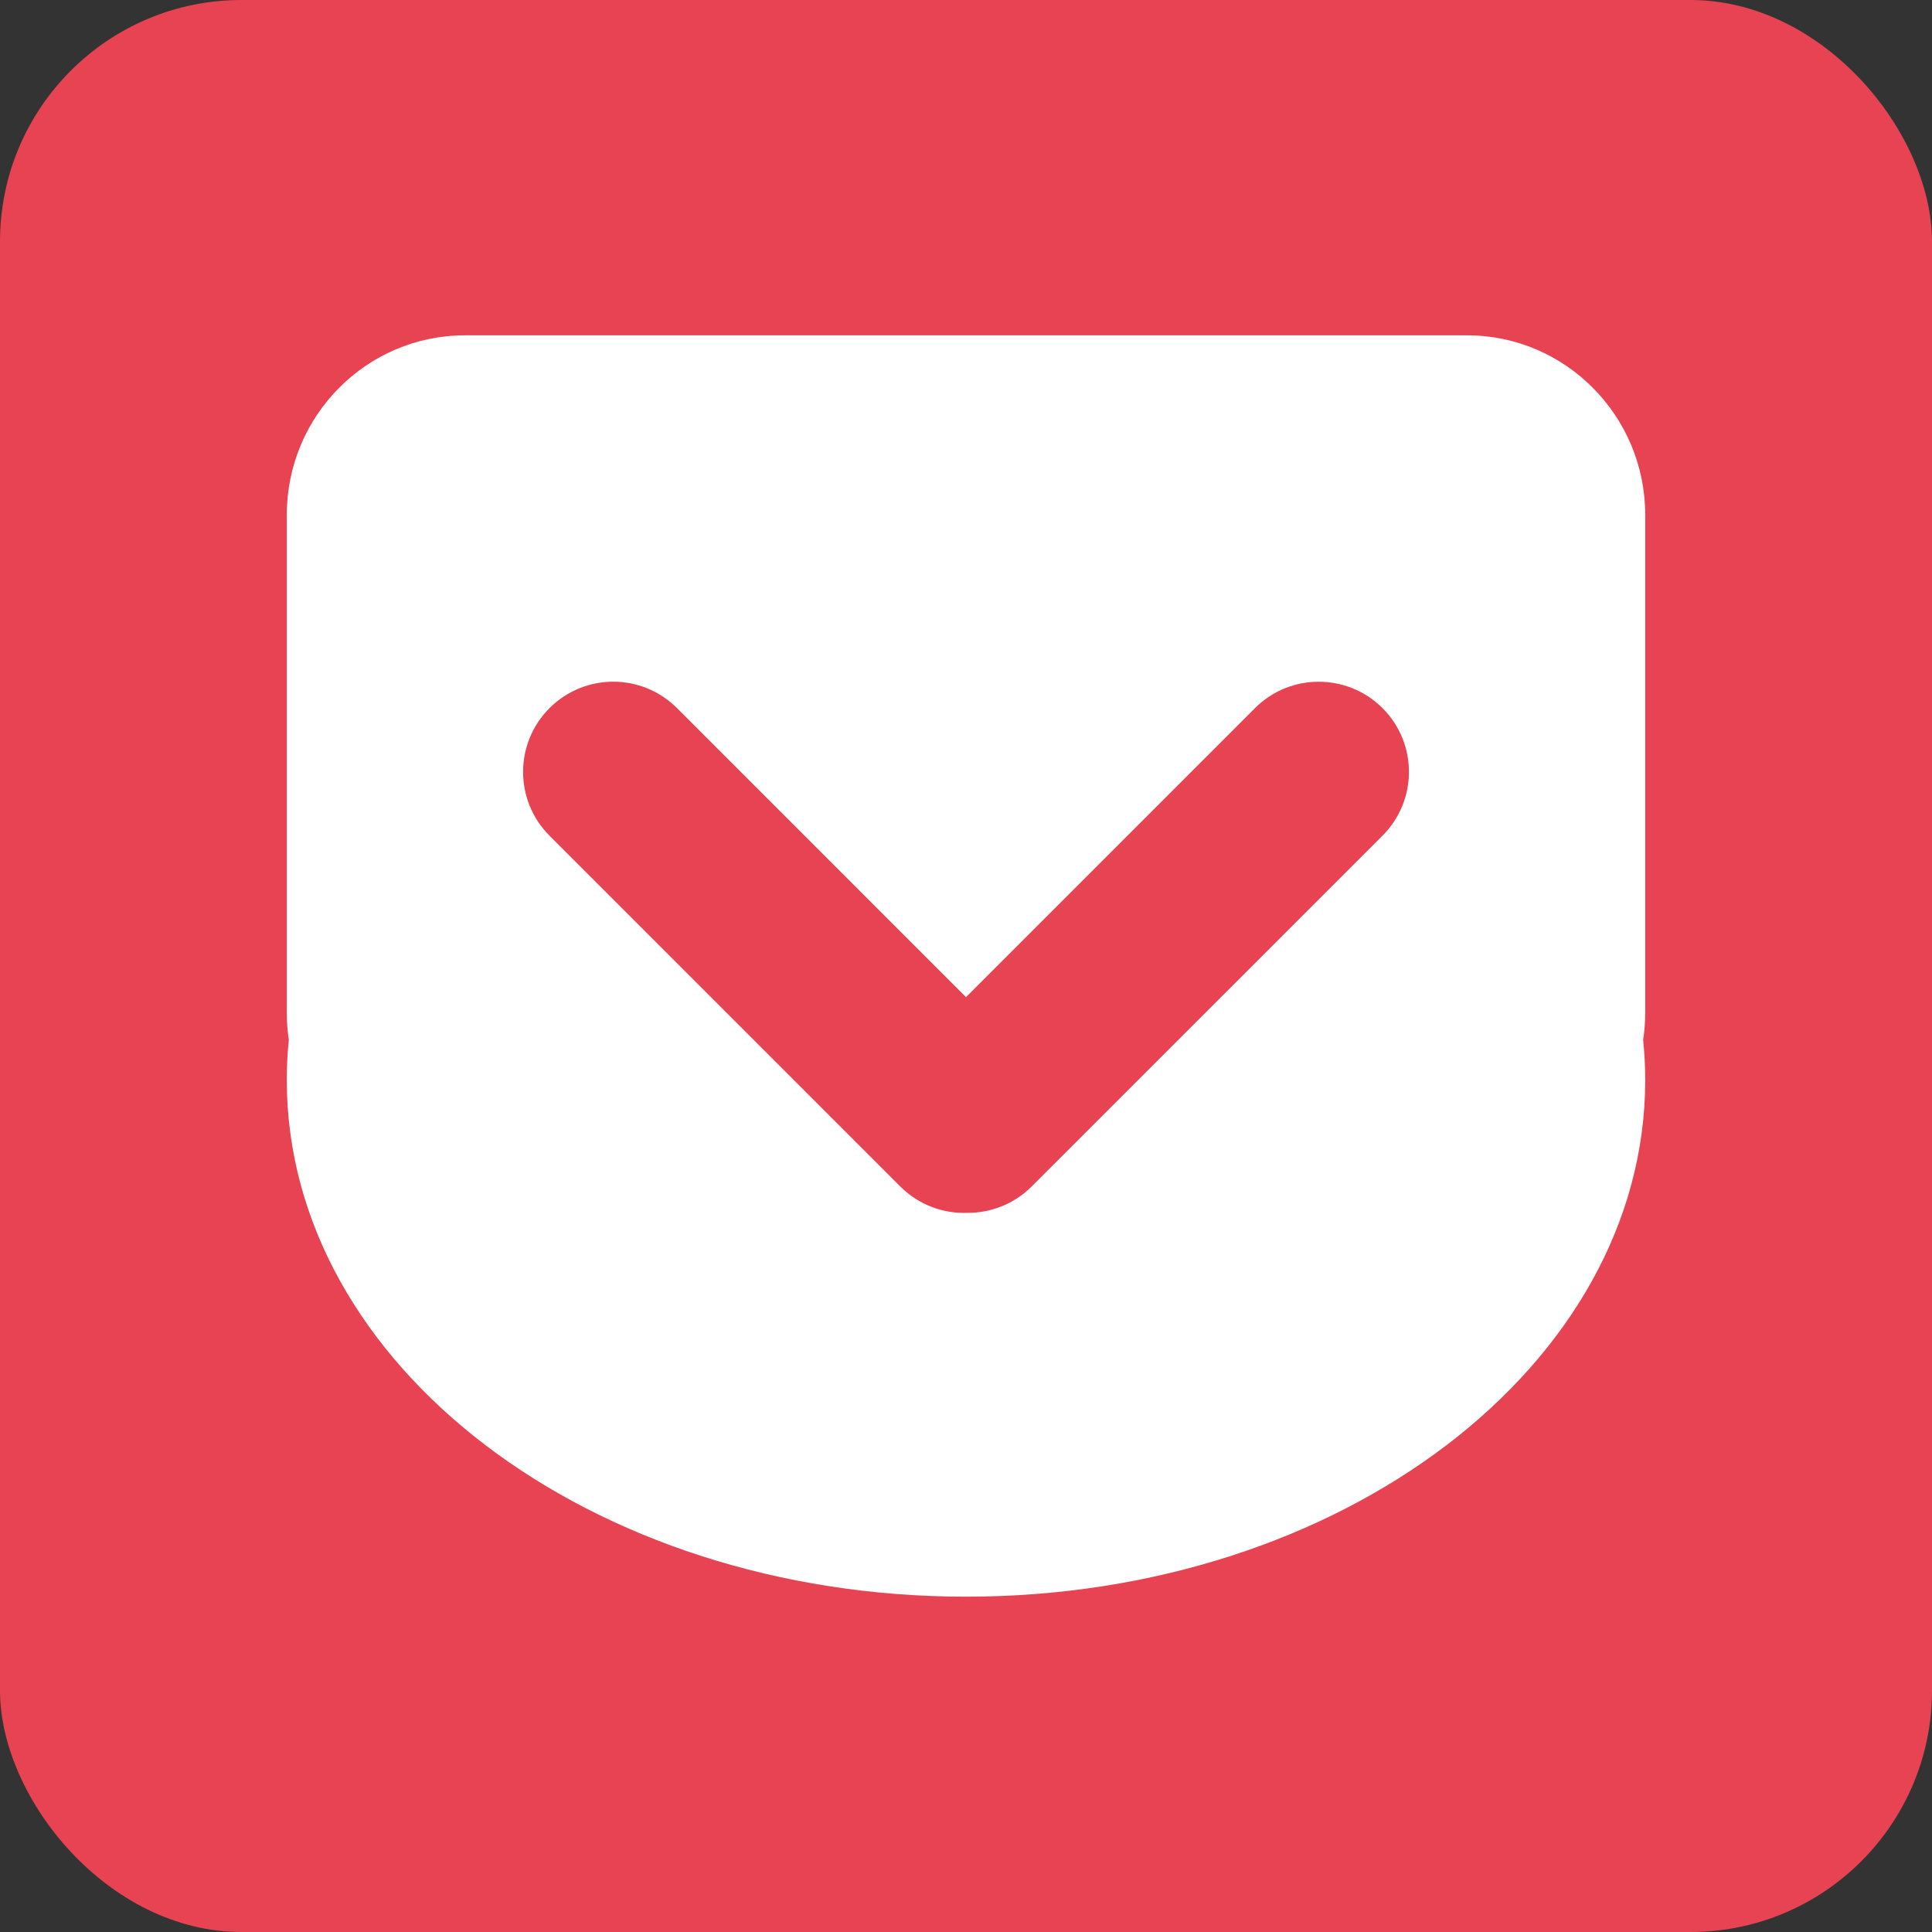
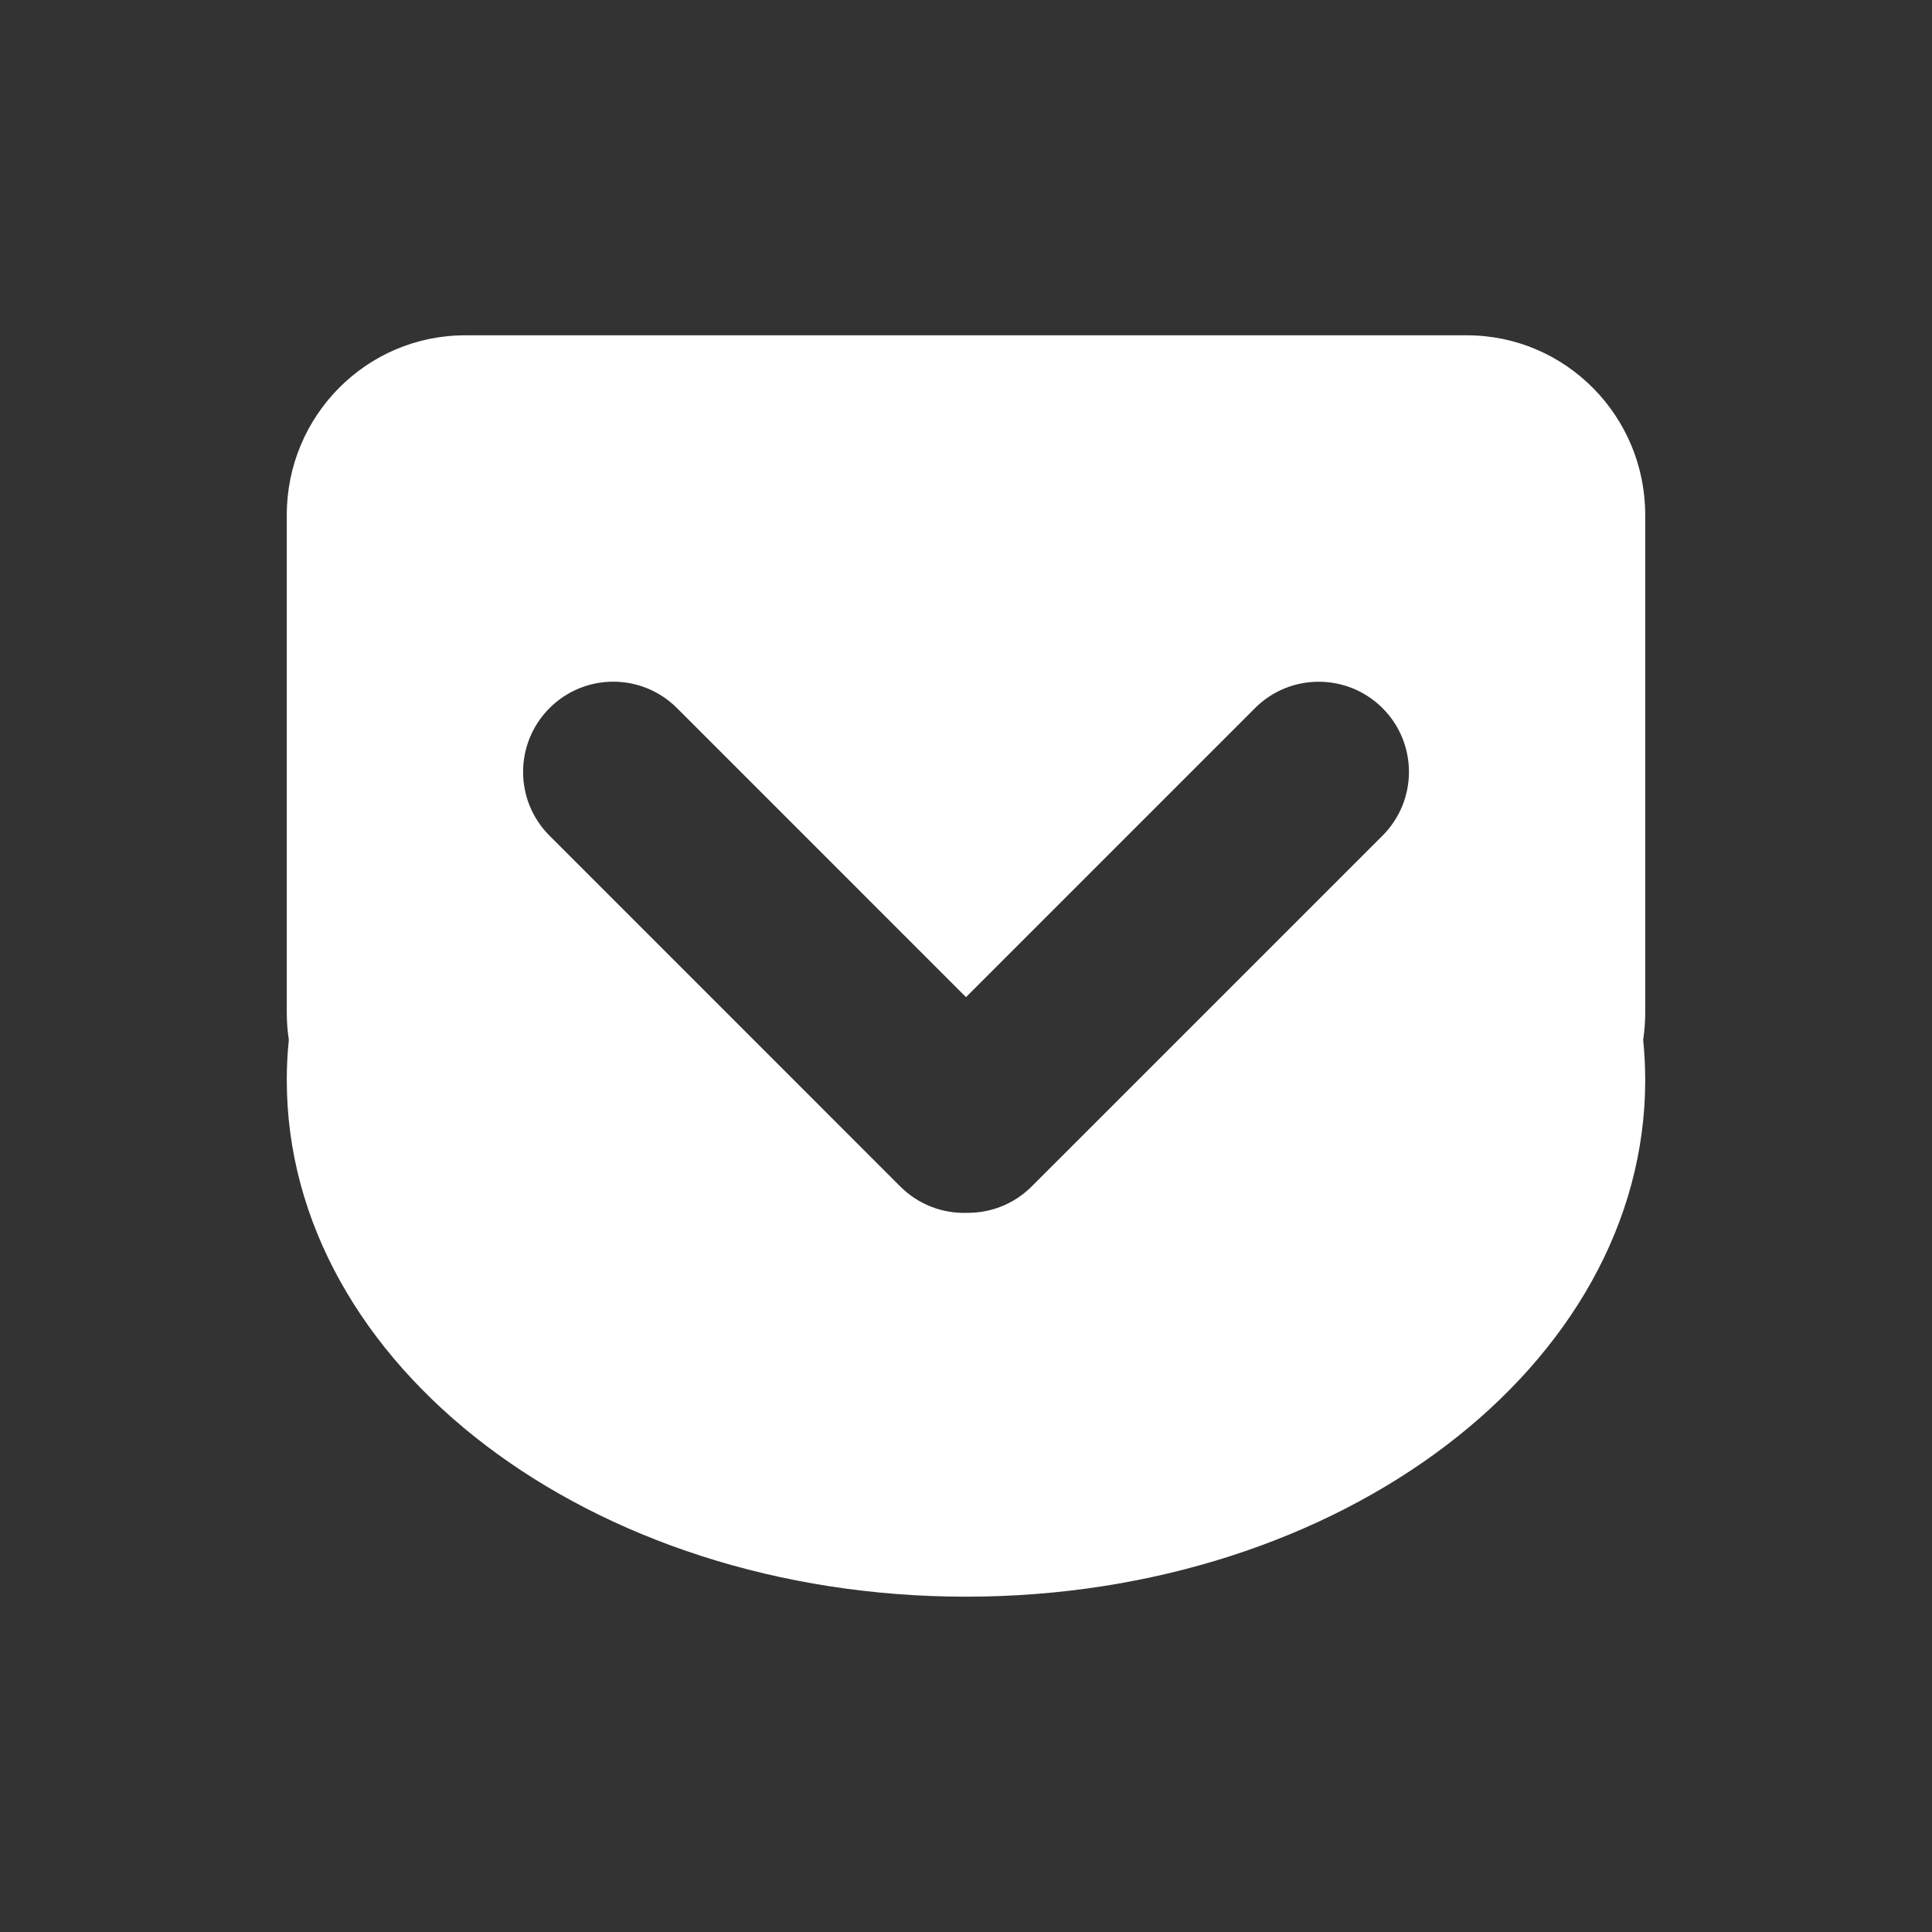
<svg xmlns="http://www.w3.org/2000/svg" height="512" viewBox="0 0 512 512" width="512">
  <rect x="0" y="0" width="512" height="512" fill="#333333" stroke="none" />
-   <rect height="512" rx="64" ry="64" width="512" fill="#e84352" />
  <path d="M388.754 88.862H123.247c-26.094 0-47.247 21.323-47.247 47.61v131.896c0 2.448.184 4.852.545 7.203-.369 3.512-.545 7.065-.545 10.651 0 75.604 80.584 136.915 179.999 136.915 99.413 0 180.001-61.312 180.001-136.915 0-3.588-.193-7.139-.546-10.651.353-2.349.546-4.755.546-7.203V136.474c0-26.295-21.175-47.612-47.245-47.612zm-22.372 132.596l-92.97 92.96c-4.723 4.723-10.928 7.049-17.12 6.996-6.385.22-12.835-2.11-17.721-6.996l-92.949-92.96c-9.34-9.335-9.317-24.478 0-33.796 9.328-9.338 24.444-9.352 33.796 0l76.581 76.586 76.586-76.586c9.31-9.338 24.481-9.314 33.796 0 9.341 9.332 9.341 24.447 0 33.796z" fill="#fff" />
</svg>